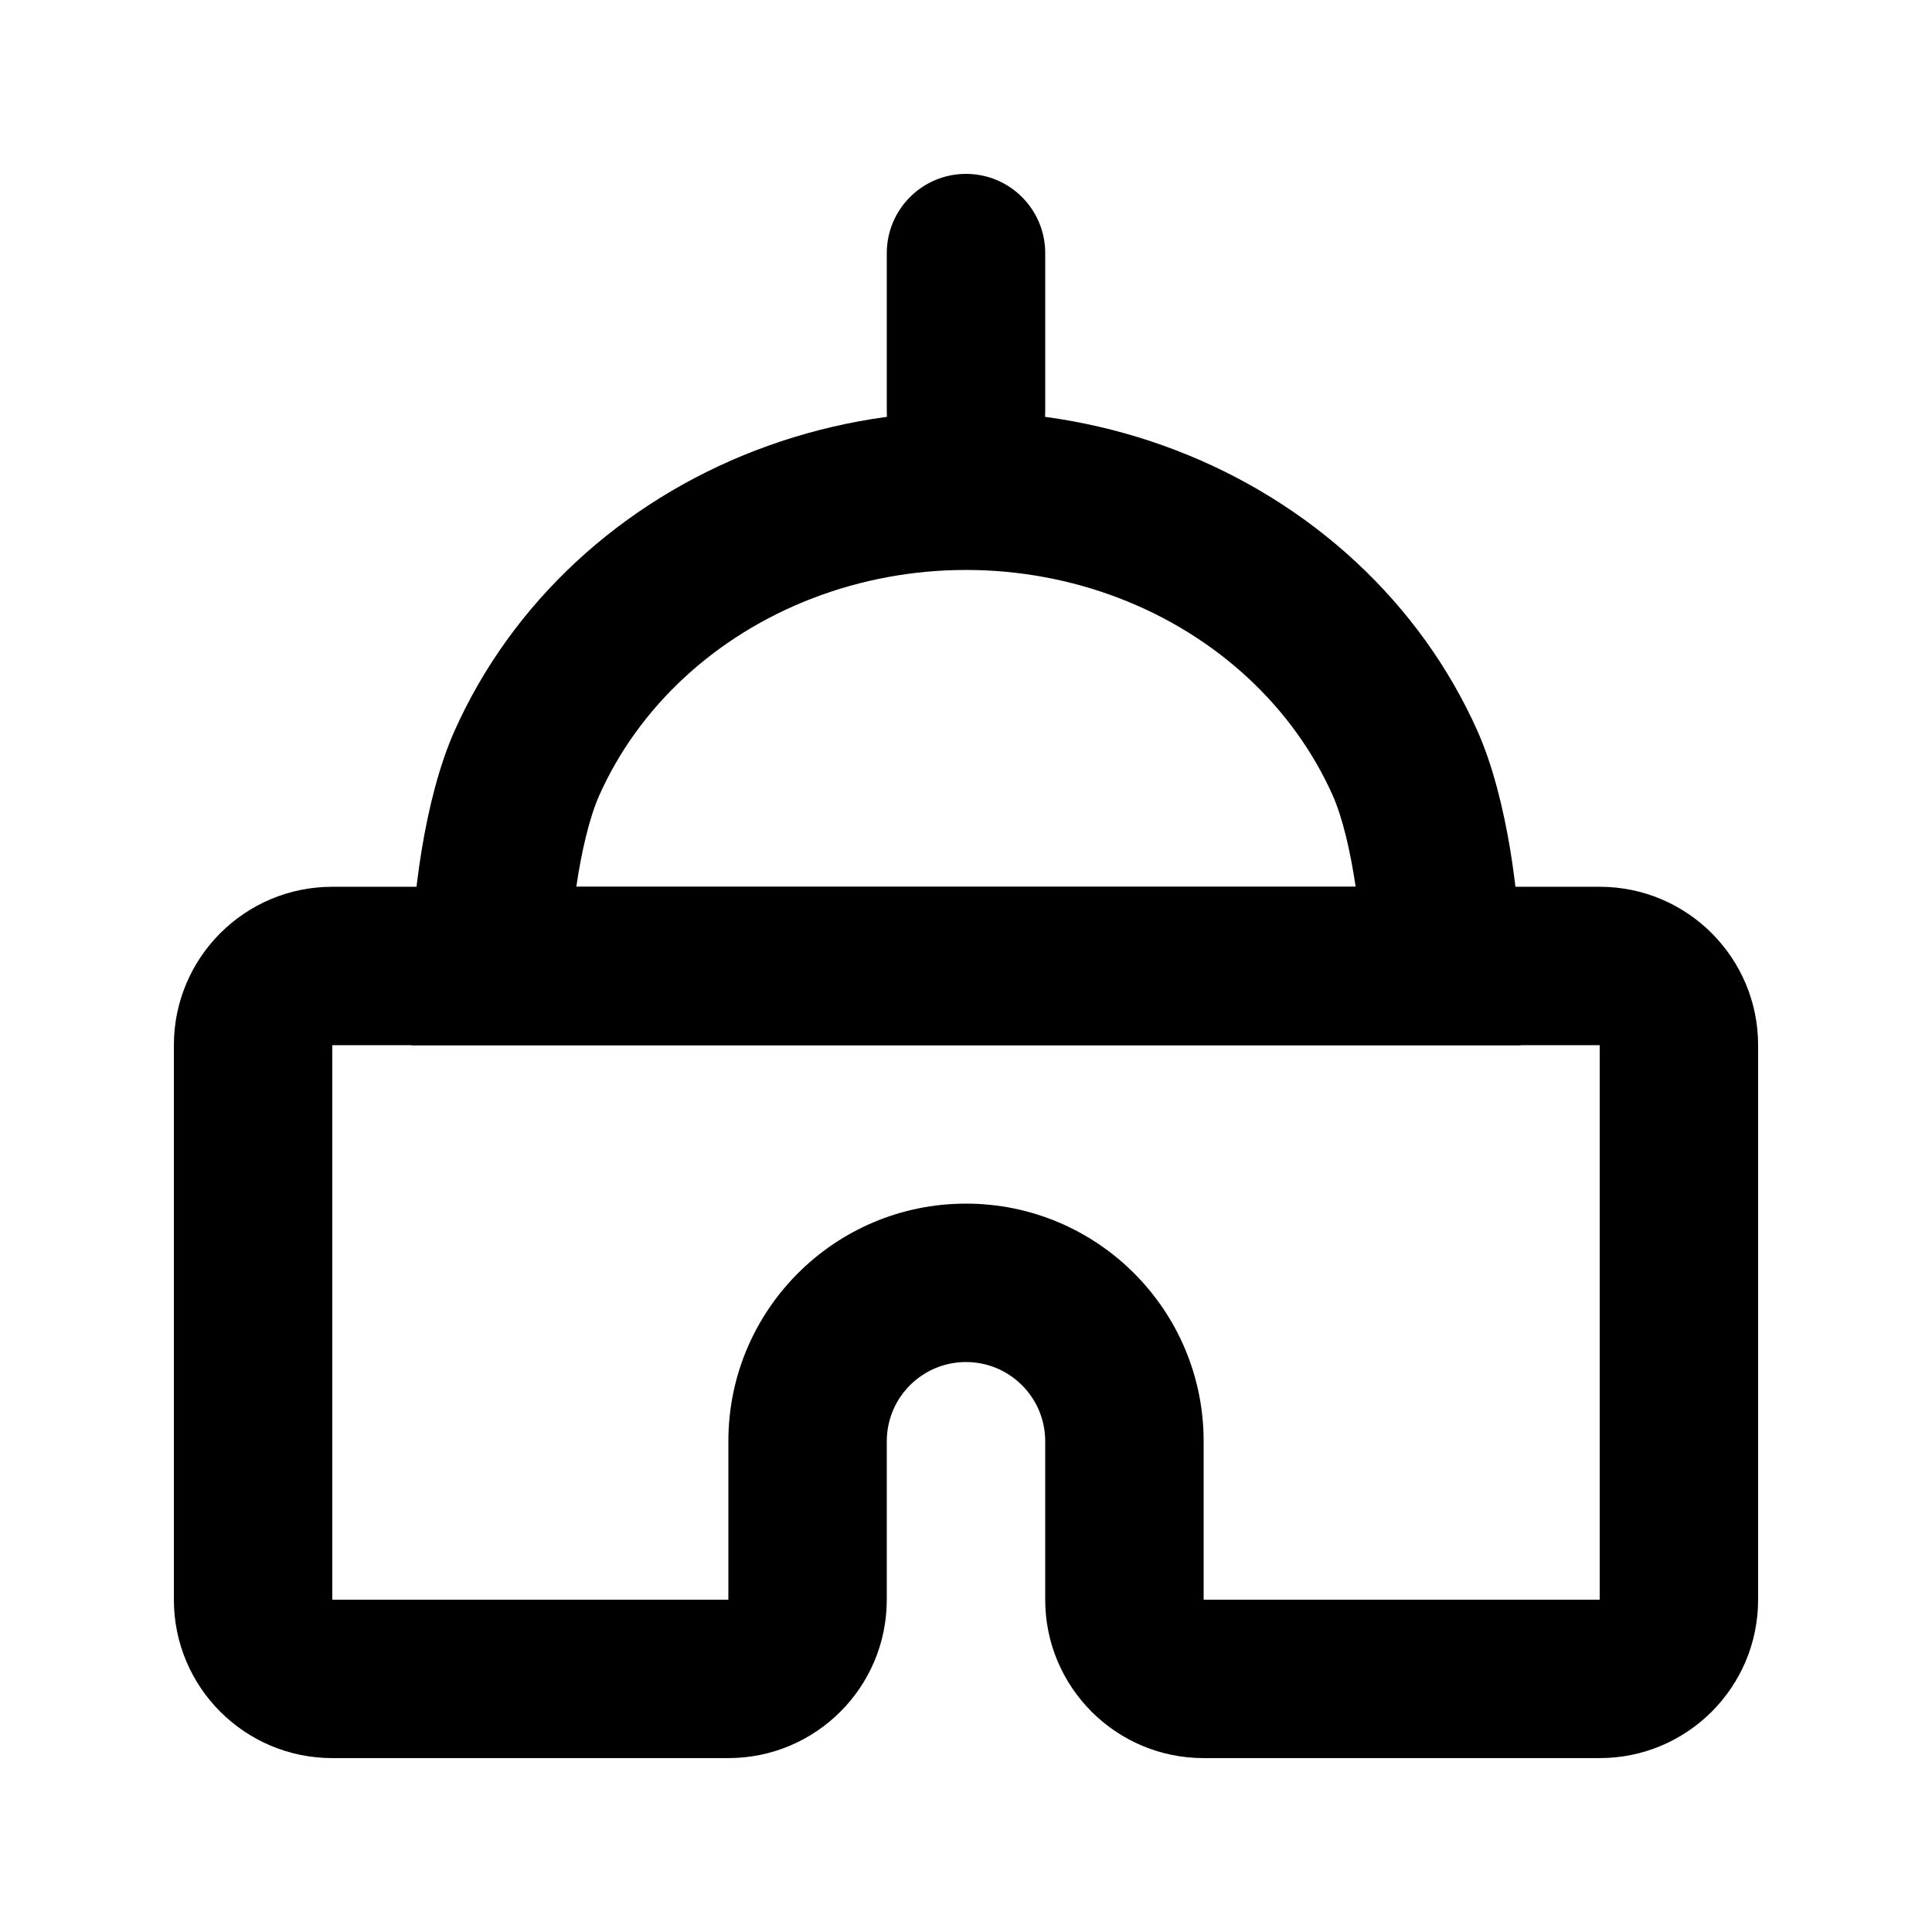
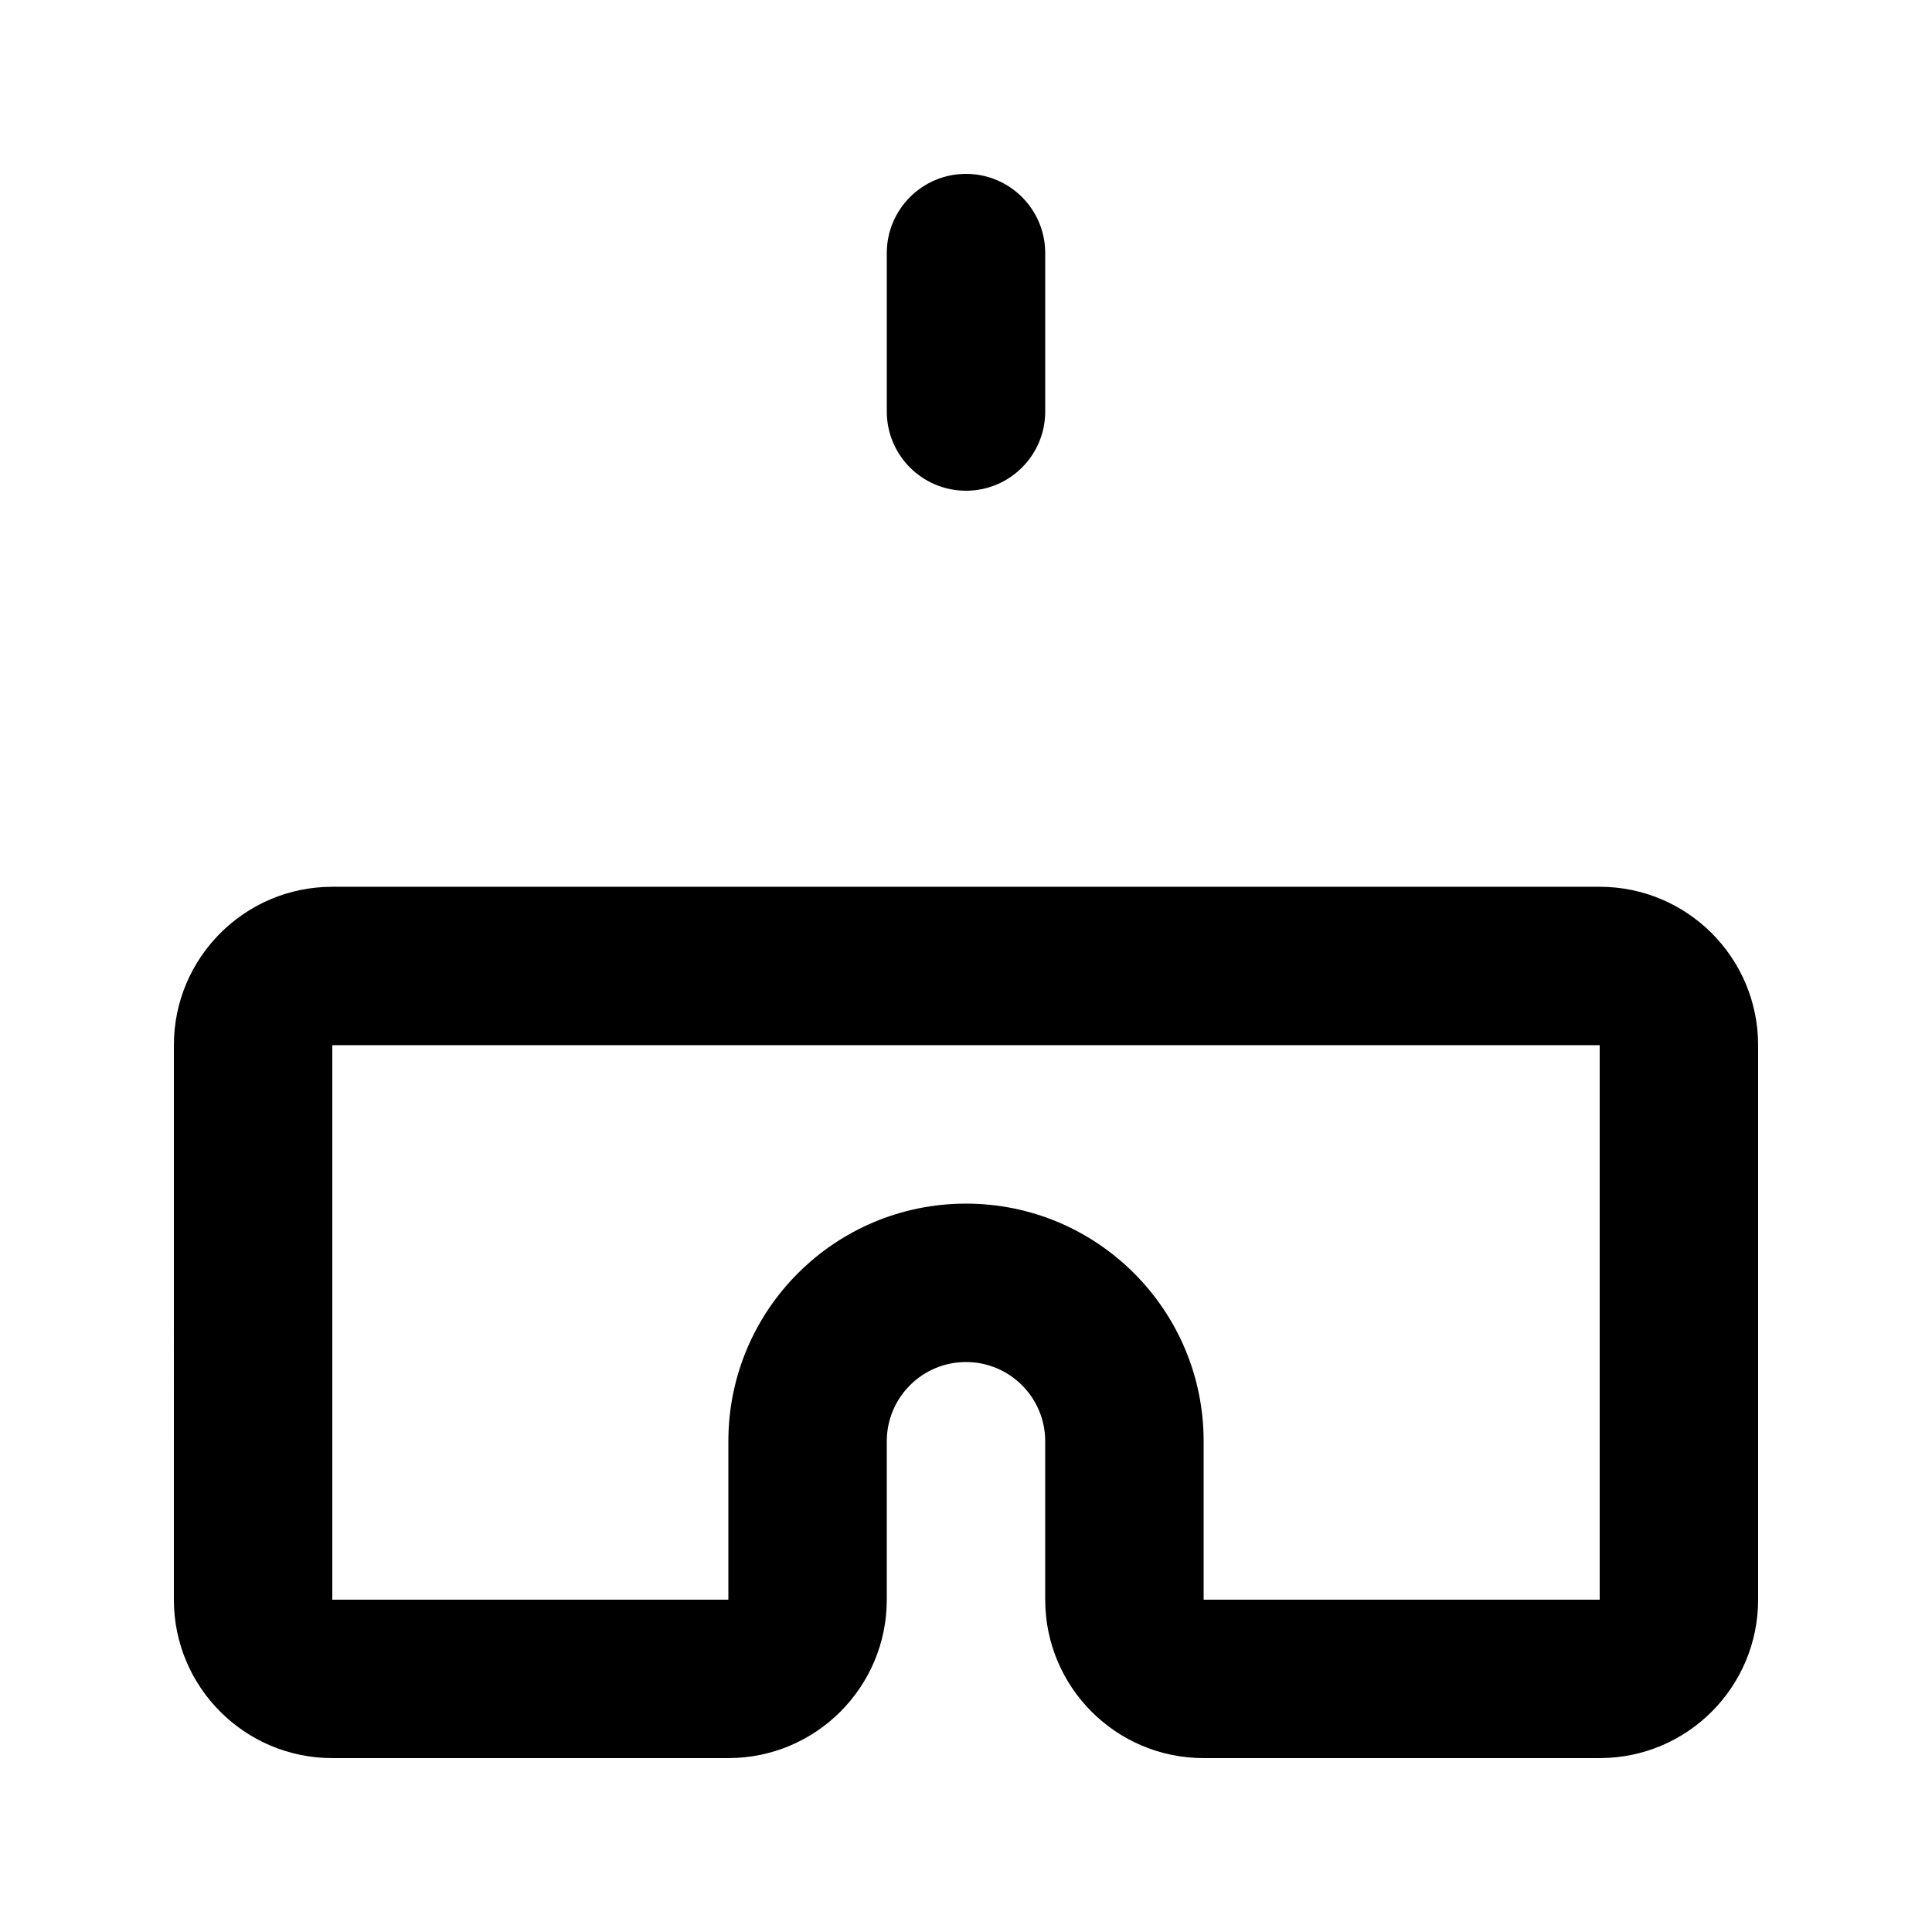
<svg xmlns="http://www.w3.org/2000/svg" fill="#000000" width="800px" height="800px" version="1.1" viewBox="144 144 512 512">
  <g fill-rule="evenodd">
    <path d="m190.08 420.99c0-23.188 18.797-41.984 41.984-41.984h335.87c23.188 0 41.984 18.797 41.984 41.984v146.94c0 23.188-18.797 41.984-41.984 41.984h-104.96c-23.191 0-41.984-18.797-41.984-41.984v-41.984c0-11.594-9.398-20.992-20.992-20.992s-20.992 9.398-20.992 20.992v41.984c0 23.188-18.797 41.984-41.984 41.984h-104.96c-23.188 0-41.984-18.797-41.984-41.984zm41.984 0v146.94h104.96v-41.984c0-34.781 28.191-62.973 62.977-62.973 34.781 0 62.977 28.191 62.977 62.973v41.984h104.96v-146.94z" />
-     <path d="m344.26 263.36c17.711-6.812 36.648-10.301 55.738-10.301s38.023 3.488 55.734 10.301c17.715 6.812 33.902 16.836 47.609 29.562 13.711 12.73 24.676 27.93 32.191 44.773 8.012 17.965 11.406 45.477 11.406 62.309v20.992h-293.89v-20.992c0-16.832 3.394-44.344 11.406-62.309 7.516-16.844 18.48-32.043 32.191-44.773 13.707-12.727 29.898-22.75 47.609-29.562zm55.738 31.684c-13.992 0-27.812 2.559-40.664 7.504-12.852 4.941-24.43 12.148-34.113 21.141-9.684 8.992-17.273 19.578-22.418 31.113-2.594 5.816-4.715 14.902-6.078 24.211h206.54c-1.363-9.309-3.484-18.395-6.078-24.211-5.144-11.535-12.734-22.121-22.414-31.113-9.684-8.992-21.266-16.199-34.113-21.141-12.852-4.945-26.676-7.504-40.664-7.504z" />
    <path d="m400 190.08c11.594 0 20.992 9.398 20.992 20.992v41.984c0 11.594-9.398 20.992-20.992 20.992s-20.992-9.398-20.992-20.992v-41.984c0-11.594 9.398-20.992 20.992-20.992z" />
  </g>
</svg>